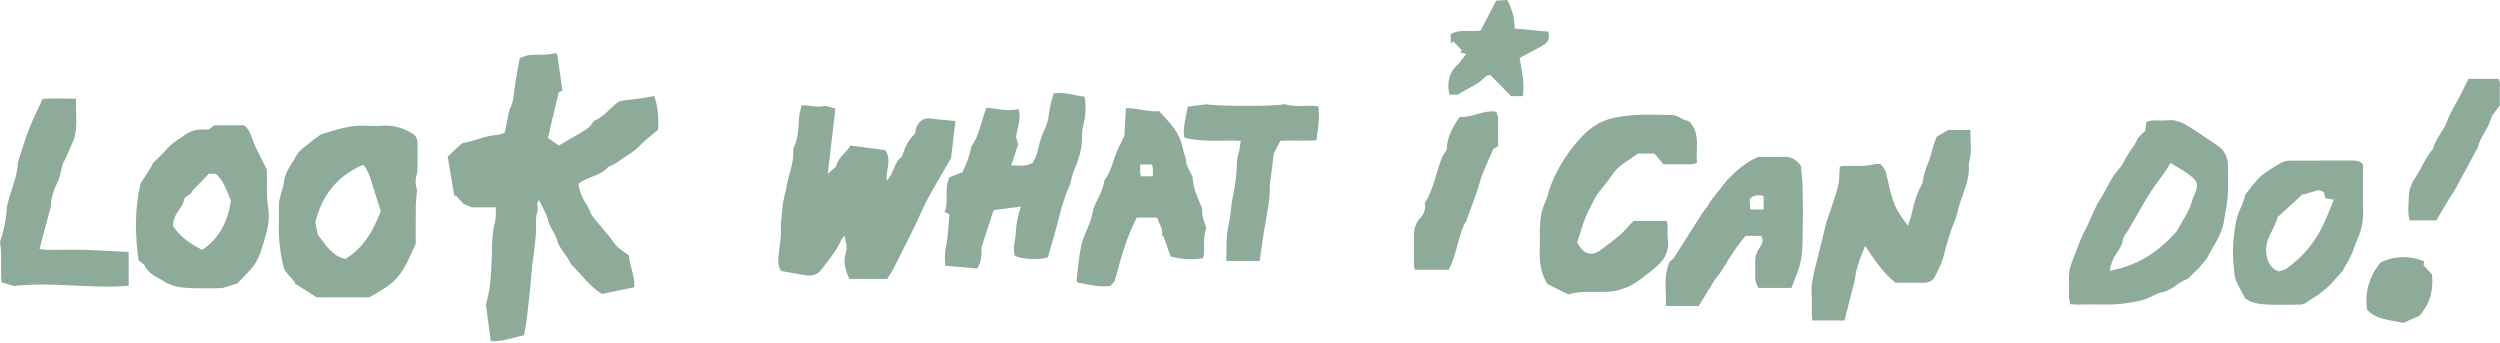
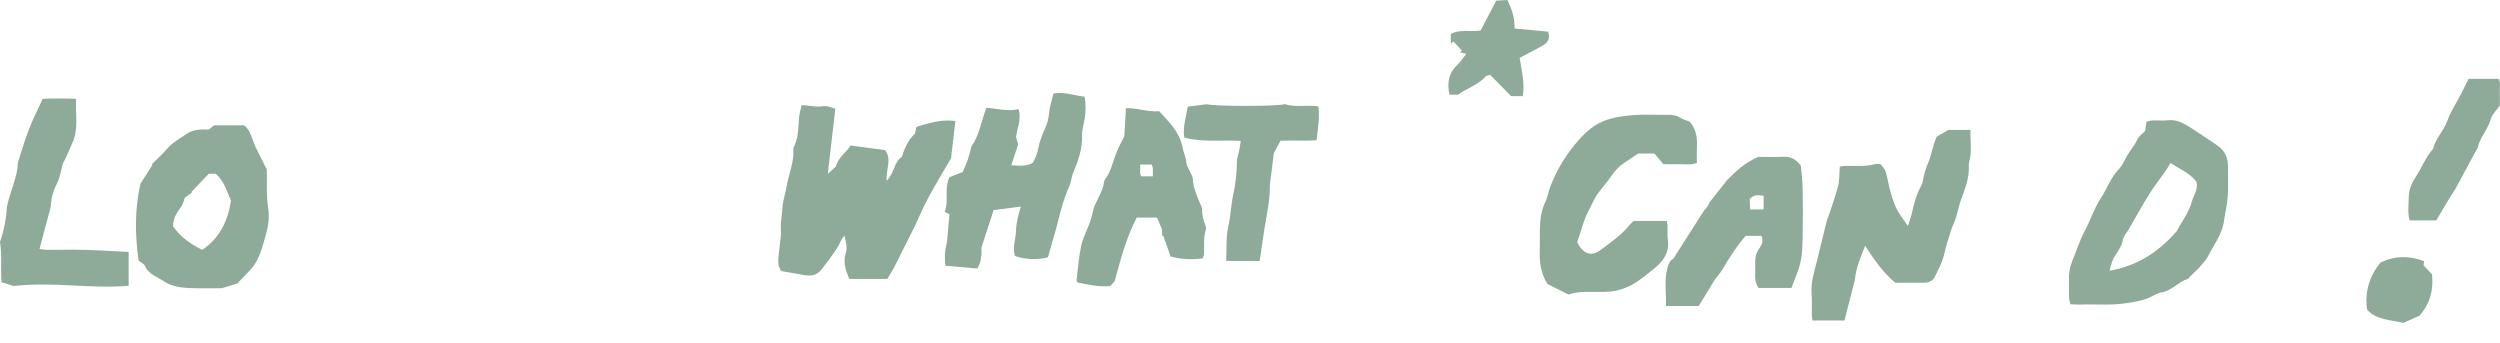
<svg xmlns="http://www.w3.org/2000/svg" fill="none" height="100%" overflow="visible" preserveAspectRatio="none" style="display: block;" viewBox="0 0 525 72" width="100%">
  <g id="Group 49">
    <g id="Group 34">
-       <path d="M102.089 63.899C102.393 62.436 102.81 61.028 102.934 59.609C103.17 57.02 103.282 54.419 103.328 51.829C103.35 50.039 103.53 48.305 103.958 46.571C104.194 45.614 104.093 44.566 104.138 43.542H99.072C98.577 43.328 97.834 43.013 97.305 42.787C96.686 42.1 96.179 41.549 95.673 40.997C95.583 41.076 95.504 41.155 95.414 41.233C94.941 38.452 94.468 35.671 94.007 32.89C94.964 31.989 95.785 31.201 96.63 30.447C96.855 30.244 97.159 30.03 97.451 29.985C99.815 29.602 101.988 28.442 104.431 28.33C104.915 28.307 105.388 28.059 106.007 27.868C106.277 26.506 106.524 25.143 106.806 23.803C106.896 23.375 107.031 22.948 107.211 22.553C107.718 21.506 107.853 20.403 107.977 19.254C108.236 16.946 108.72 14.66 109.147 12.194C109.89 11.958 110.577 11.586 111.286 11.553C113.053 11.451 114.843 11.62 116.588 11.181C116.678 11.159 116.813 11.271 117.016 11.361C117.365 13.85 117.725 16.394 118.108 19.04C117.939 19.108 117.658 19.232 117.331 19.378C116.588 22.531 115.823 25.706 115.046 28.971C115.766 29.467 116.532 29.996 117.342 30.559C118.963 29.625 120.584 28.679 122.205 27.744C123.072 27.238 123.905 26.686 124.445 25.796C124.535 25.639 124.637 25.447 124.783 25.38C126.595 24.558 127.868 23.083 129.32 21.81C129.691 21.484 130.186 21.225 130.67 21.146C131.852 20.943 133.057 20.876 134.239 20.707C135.241 20.561 136.231 20.358 137.391 20.155C138.201 22.508 138.381 24.974 138.168 27.249C136.772 28.454 135.477 29.411 134.374 30.57C133.034 31.978 131.323 32.834 129.792 33.937C129.151 34.399 128.453 34.77 127.71 35.074C126.089 37.011 123.365 37.022 121.474 38.61C121.665 40.31 122.408 41.808 123.353 43.249C123.759 43.88 123.905 44.69 124.344 45.287C125.233 46.48 126.235 47.584 127.192 48.744C127.676 49.329 128.194 49.892 128.599 50.534C129.443 51.84 130.648 52.718 132.021 53.574C132.258 55.804 133.327 57.954 133.203 60.33C130.817 60.814 128.543 61.287 126.359 61.726C123.725 60.049 122.048 57.538 119.909 55.5C119.188 53.675 117.534 52.414 116.993 50.455C116.678 49.318 115.935 48.316 115.44 47.224C115.158 46.604 115.08 45.884 114.798 45.264C114.314 44.172 113.751 43.125 113.2 42.022C112.446 42.754 113.098 43.62 112.873 44.296C112.299 45.996 112.682 47.708 112.524 49.408C112.389 50.917 112.198 52.414 112.018 53.923C111.95 54.486 111.826 55.038 111.77 55.601C111.613 57.234 111.5 58.878 111.342 60.51C111.252 61.512 111.106 62.514 111.005 63.517C110.87 64.766 110.768 66.028 110.588 67.277C110.453 68.268 110.239 69.259 110.037 70.385C107.83 70.88 105.59 71.736 103.069 71.657C102.708 68.989 102.371 66.433 102.044 63.978L102.089 63.899Z" fill="#8EAA99" id="Vector" />
-       <path d="M178.615 30.559C181.102 30.897 183.466 31.212 185.864 31.527C187.373 33.464 185.988 35.649 186.202 37.968C187.778 36.392 187.699 34.095 189.388 32.924C189.984 31.122 190.671 29.377 192.168 28.059C192.269 27.598 192.281 27.069 192.483 26.63C193.08 25.413 193.98 24.681 195.478 24.895C197.155 25.132 198.855 25.233 200.633 25.413C200.352 27.8 200.093 30.086 199.721 33.228C198.416 35.491 196.626 38.43 194.982 41.447C193.924 43.384 193.091 45.445 192.134 47.438C191.538 48.676 190.907 49.881 190.288 51.108C189.421 52.842 188.577 54.588 187.688 56.299C187.283 57.076 186.787 57.808 186.326 58.574H178.345C177.624 56.817 176.971 55.128 177.624 53.101C177.973 52.032 177.68 50.748 177.32 49.476C177.084 49.802 176.802 50.106 176.633 50.478C175.643 52.696 174.056 54.509 172.637 56.445C171.534 57.943 170.195 58.033 168.596 57.718C167.178 57.436 165.737 57.222 164.082 56.93C163.035 55.623 163.519 53.923 163.654 52.336C163.778 50.917 164.105 49.554 163.981 48.091C163.868 46.661 164.251 45.208 164.307 43.756C164.375 42.112 164.96 40.592 165.219 39.015C165.636 36.538 166.727 34.173 166.604 31.595C166.592 31.347 166.604 31.066 166.716 30.852C167.639 28.994 167.662 26.99 167.774 24.985C167.831 24.006 168.146 23.038 168.337 22.092C169.992 22.092 171.422 22.587 172.952 22.294C173.684 22.159 174.517 22.599 175.429 22.812C174.9 27.305 174.393 31.719 173.831 36.516C174.607 35.818 175.103 35.367 175.587 34.939C175.992 33.036 177.635 32.124 178.615 30.582V30.559Z" fill="#8EAA99" id="Vector_2" />
-       <path d="M87.286 51.232C84.077 58.551 83.154 59.294 77.571 62.424H66.472C65.031 61.512 63.444 60.51 61.867 59.508C61.913 59.463 61.958 59.418 62.003 59.362C61.35 58.607 60.697 57.853 59.819 56.828C59.301 55.578 59.087 53.923 58.828 52.223C58.367 49.16 58.648 46.131 58.558 43.091C58.535 42.359 58.794 41.616 58.963 40.884C59.155 40.051 59.515 39.252 59.594 38.419C59.774 36.178 61.248 34.523 62.228 32.687C62.847 31.527 64.175 30.728 65.233 29.827C65.909 29.264 66.674 28.814 67.361 28.228C70.603 27.226 73.845 26.123 77.357 26.427C78.179 26.494 79.023 26.494 79.845 26.427C82.411 26.202 84.775 26.753 87.094 28.386C87.567 28.904 87.725 29.748 87.702 30.672C87.668 32.136 87.702 33.611 87.68 35.074C87.68 35.637 87.646 36.223 87.488 36.763C87.139 37.923 87.263 39.015 87.578 39.781C87.466 41.233 87.331 42.371 87.319 43.497C87.286 46.041 87.308 48.597 87.308 51.243L87.286 51.232ZM76.288 34.601C70.704 36.943 67.575 41.177 66.213 46.694C66.404 47.629 66.562 48.428 66.731 49.262C68.363 51.367 69.747 53.822 72.539 54.385C76.524 51.941 78.415 48.271 79.969 44.352C79.428 42.663 78.922 41.053 78.404 39.443C77.864 37.777 77.526 36.02 76.288 34.601Z" fill="#8EAA99" id="Vector_3" />
+       <path d="M178.615 30.559C181.102 30.897 183.466 31.212 185.864 31.527C187.373 33.464 185.988 35.649 186.202 37.968C187.778 36.392 187.699 34.095 189.388 32.924C189.984 31.122 190.671 29.377 192.168 28.059C192.269 27.598 192.281 27.069 192.483 26.63C197.155 25.132 198.855 25.233 200.633 25.413C200.352 27.8 200.093 30.086 199.721 33.228C198.416 35.491 196.626 38.43 194.982 41.447C193.924 43.384 193.091 45.445 192.134 47.438C191.538 48.676 190.907 49.881 190.288 51.108C189.421 52.842 188.577 54.588 187.688 56.299C187.283 57.076 186.787 57.808 186.326 58.574H178.345C177.624 56.817 176.971 55.128 177.624 53.101C177.973 52.032 177.68 50.748 177.32 49.476C177.084 49.802 176.802 50.106 176.633 50.478C175.643 52.696 174.056 54.509 172.637 56.445C171.534 57.943 170.195 58.033 168.596 57.718C167.178 57.436 165.737 57.222 164.082 56.93C163.035 55.623 163.519 53.923 163.654 52.336C163.778 50.917 164.105 49.554 163.981 48.091C163.868 46.661 164.251 45.208 164.307 43.756C164.375 42.112 164.96 40.592 165.219 39.015C165.636 36.538 166.727 34.173 166.604 31.595C166.592 31.347 166.604 31.066 166.716 30.852C167.639 28.994 167.662 26.99 167.774 24.985C167.831 24.006 168.146 23.038 168.337 22.092C169.992 22.092 171.422 22.587 172.952 22.294C173.684 22.159 174.517 22.599 175.429 22.812C174.9 27.305 174.393 31.719 173.831 36.516C174.607 35.818 175.103 35.367 175.587 34.939C175.992 33.036 177.635 32.124 178.615 30.582V30.559Z" fill="#8EAA99" id="Vector_2" />
      <path d="M450.478 27.508C450.579 26.798 450.658 26.247 450.759 25.571C451.198 25.47 451.604 25.312 452.02 25.29C453.101 25.256 454.204 25.38 455.273 25.256C456.917 25.064 458.279 25.729 459.573 26.528C461.6 27.778 463.547 29.152 465.54 30.469C467.149 31.539 467.892 33.025 467.87 34.95C467.836 37.056 467.971 39.162 467.825 41.256C467.712 43.001 467.273 44.735 467.025 46.48C466.62 49.25 464.887 51.423 463.682 53.822C463.254 54.689 462.455 55.364 461.881 56.175C461.206 56.828 460.519 57.481 459.844 58.134C459.709 58.27 459.63 58.506 459.483 58.551C457.468 59.148 456.14 61.028 453.968 61.388C453.067 61.535 452.234 62.087 451.378 62.481C449.87 63.19 448.272 63.381 446.628 63.652C443.319 64.181 440.02 63.832 436.722 63.967C436.103 63.989 435.484 63.922 434.775 63.888C434.662 63.314 434.516 62.897 434.504 62.481C434.471 61.332 434.538 60.184 434.482 59.035C434.414 57.549 434.628 56.153 435.202 54.768C436.069 52.685 436.711 50.511 437.791 48.496C438.985 46.278 439.75 43.801 441.123 41.706C442.463 39.646 443.273 37.259 445.018 35.435C445.739 34.68 446.166 33.622 446.696 32.687C447.337 31.55 448.26 30.604 448.801 29.354C449.127 28.6 449.949 28.059 450.467 27.508H450.478ZM457.142 48.53C458.009 46.739 459.675 44.701 460.339 42.179C460.699 40.806 461.814 39.578 461.149 38.013C459.697 36.302 457.671 35.412 455.78 34.218C455.465 34.759 455.217 35.277 454.891 35.739C453.709 37.428 452.414 39.049 451.322 40.806C449.791 43.26 448.395 45.816 446.932 48.327C446.549 48.98 445.93 49.599 445.818 50.297C445.637 51.502 444.996 52.448 444.377 53.349C443.634 54.43 443.273 55.567 443.037 56.851C448.609 55.871 453.123 53.124 457.131 48.53H457.142Z" fill="#8EAA99" id="Vector_4" />
      <path d="M391.673 51.638C391.369 52.392 391.144 52.899 390.953 53.416C390.649 54.239 390.345 55.072 390.086 55.905C389.917 56.445 389.805 56.997 389.692 57.549C389.591 58.044 389.579 58.551 389.456 59.035C388.769 61.771 388.06 64.507 387.339 67.3H380.63C380.574 66.861 380.473 66.444 380.473 66.016C380.45 64.609 380.563 63.201 380.439 61.805C380.236 59.339 381.002 57.053 381.576 54.734C382.24 52.043 382.882 49.352 383.546 46.661C383.647 46.233 383.85 45.827 383.985 45.411C384.671 43.305 385.459 41.211 386 39.06C386.315 37.799 386.236 36.425 386.349 35.007C386.653 34.95 386.945 34.86 387.238 34.849C389.388 34.77 391.561 35.063 393.688 34.477C394.037 34.376 394.442 34.466 394.926 34.466C395.298 34.995 395.804 35.457 395.973 36.02C396.39 37.405 396.592 38.846 396.986 40.231C397.347 41.492 397.729 42.787 398.326 43.947C398.911 45.107 399.778 46.131 400.667 47.438C400.983 46.424 401.32 45.591 401.5 44.724C401.951 42.686 402.48 40.693 403.527 38.869C403.707 38.554 403.786 38.16 403.842 37.788C404.044 36.538 404.405 35.356 404.923 34.173C405.452 32.969 405.688 31.651 406.082 30.39C406.262 29.794 406.51 29.208 406.679 28.724C407.579 28.195 408.345 27.755 409.144 27.282H413.804C413.703 29.579 414.164 31.775 413.534 33.971C413.467 34.207 413.444 34.477 413.455 34.725C413.613 37.337 412.634 39.68 411.778 42.067C411.35 43.249 411.125 44.499 410.742 45.704C410.438 46.649 409.977 47.55 409.684 48.496C409.234 49.993 408.694 51.457 408.367 53.011C407.996 54.824 407.095 56.547 406.262 58.224C405.857 59.035 404.934 59.373 403.977 59.373C401.996 59.373 400.026 59.373 398.022 59.373C395.456 57.279 393.643 54.599 391.684 51.638H391.673Z" fill="#8EAA99" id="Vector_5" />
      <path d="M43.88 27.215C44.206 26.945 44.488 26.708 44.949 26.314H51.242C52.626 27.316 52.897 29.197 53.651 30.818C54.304 32.214 55.024 33.577 56.037 35.615C56.093 37.878 55.88 40.896 56.33 43.812C56.701 46.21 56.139 48.26 55.508 50.444C54.945 52.403 54.382 54.34 53.133 55.984C52.649 56.626 52.052 57.2 51.501 57.785C50.938 58.393 50.375 58.979 49.857 59.531C48.867 59.823 47.91 60.116 46.57 60.521C44.611 60.521 42.248 60.589 39.895 60.499C37.992 60.42 35.989 60.127 34.446 59.091C33.062 58.168 31.25 57.639 30.45 55.871C30.236 55.41 29.617 55.128 29.099 54.7C28.345 49.318 28.266 43.913 29.505 38.553C30.349 37.225 31.182 35.907 32.026 34.59C31.981 34.556 31.925 34.523 31.88 34.489C32.949 33.419 34.109 32.406 35.077 31.257C36.214 29.906 37.756 29.129 39.141 28.138C40.458 27.204 42.112 27.114 43.891 27.204L43.88 27.215ZM42.45 52.482C46.255 49.926 47.853 46.289 48.506 42.134C47.594 40.13 47.054 37.923 45.287 36.482H43.857C42.551 37.844 41.369 39.083 40.176 40.321C40.221 40.366 40.266 40.411 40.311 40.445C39.805 40.817 39.287 41.188 38.792 41.549C38.634 42.033 38.521 42.517 38.308 42.956C38.082 43.407 37.756 43.801 37.474 44.217C36.777 45.219 36.338 46.312 36.338 47.505C37.868 49.802 40.019 51.221 42.45 52.471V52.482Z" fill="#8EAA99" id="Vector_6" />
      <path d="M354.806 25.537C357.17 28.161 356.078 31.268 356.36 34.207C355.11 34.714 353.894 34.432 352.712 34.477C351.575 34.523 350.427 34.477 349.313 34.477C348.649 33.689 348.041 32.969 347.433 32.248H343.988C343.077 32.867 342.041 33.577 341.005 34.264C339.947 34.962 339.125 35.862 338.405 36.921C337.504 38.261 336.412 39.477 335.444 40.783C335.039 41.335 334.758 41.977 334.442 42.584C333.925 43.598 333.384 44.589 332.957 45.636C332.506 46.739 332.18 47.888 331.808 49.025C331.606 49.622 331.414 50.219 331.212 50.861C331.381 51.153 331.538 51.502 331.752 51.806C332.934 53.495 334.499 53.743 336.142 52.493C338.281 50.872 340.521 49.352 342.221 47.224C342.457 46.931 342.773 46.694 343.088 46.402H350.033C350.101 46.863 350.191 47.28 350.202 47.708C350.225 48.541 350.101 49.386 350.225 50.185C350.709 53.259 348.998 55.184 346.803 56.862C345.508 57.853 344.247 58.945 342.829 59.733C341.118 60.69 339.215 61.242 337.223 61.287C335.76 61.31 334.285 61.265 332.822 61.298C331.696 61.332 330.559 61.445 329.354 61.839C327.835 61.084 326.315 60.319 324.953 59.632C323.501 57.29 323.264 54.88 323.354 52.381C323.399 51.041 323.354 49.701 323.366 48.361C323.399 46.267 323.613 44.217 324.57 42.292C325.009 41.402 325.133 40.366 325.482 39.432C326.574 36.482 328.105 33.723 330.007 31.257C331.831 28.904 333.913 26.573 336.728 25.425C338.675 24.636 340.881 24.355 343.009 24.175C345.486 23.972 347.985 24.152 350.472 24.119C351.395 24.107 352.206 24.287 352.994 24.794C353.5 25.132 354.131 25.267 354.795 25.526L354.806 25.537Z" fill="#8EAA99" id="Vector_7" />
      <path d="M204.032 30.683C205.63 28.487 206.024 25.537 207.15 22.632C209.311 22.79 211.563 23.454 213.882 22.925C214.591 25.076 213.567 26.911 213.375 28.825C213.522 29.309 213.657 29.782 213.814 30.311C213.353 31.719 212.88 33.138 212.362 34.703C213.848 34.782 215.356 35.018 216.887 34.196C217.394 33.284 217.833 32.293 218.047 31.122C218.317 29.602 218.947 28.127 219.589 26.697C220.017 25.74 220.186 24.805 220.298 23.781C220.445 22.418 220.884 21.09 221.232 19.637C223.45 19.232 225.544 20.054 227.761 20.302C228.043 21.855 228.02 23.297 227.818 24.738C227.638 25.976 227.187 27.226 227.232 28.454C227.334 31.145 226.489 33.543 225.499 35.953C225.15 36.808 224.947 37.732 224.745 38.644C223.619 41.098 222.876 43.677 222.223 46.312C221.581 48.924 220.771 51.491 220.051 54.036C218.103 54.633 214.951 54.486 213.128 53.743C212.576 51.964 213.319 50.241 213.364 48.485C213.409 46.762 213.848 45.107 214.377 43.384C212.407 43.632 210.561 43.868 208.659 44.116C207.837 46.661 207.004 49.217 206.103 51.987C206.16 53.338 206.137 54.925 205.225 56.389C203.041 56.198 200.824 56.006 198.516 55.804C198.426 54.419 198.336 53.146 198.662 51.806C199.011 50.343 199.023 48.811 199.18 47.303C199.259 46.559 199.327 45.805 199.394 45.005C199.135 44.87 198.809 44.702 198.392 44.487C199.315 42.191 198.212 39.668 199.383 37.214C200.16 36.91 201.094 36.549 202.141 36.144C202.479 35.367 202.895 34.511 203.21 33.622C203.514 32.732 203.717 31.809 204.032 30.649V30.683Z" fill="#8EAA99" id="Vector_8" />
-       <path d="M471.358 41.076C472.484 39.713 473.463 38.193 474.769 37.033C476.064 35.874 477.651 35.007 479.171 34.129C479.733 33.802 480.51 33.734 481.186 33.734C485.463 33.701 489.73 33.734 494.007 33.712C494.795 33.712 495.527 33.757 496.225 34.5C496.225 37.63 496.146 40.873 496.259 44.105C496.337 46.323 495.91 48.372 495.009 50.376C494.525 51.457 494.21 52.606 493.703 53.687C493.23 54.711 492.611 55.657 491.868 56.975C490.889 58.033 489.752 59.486 488.379 60.679C487.062 61.839 485.52 62.751 484.034 63.708C483.696 63.933 483.189 63.967 482.762 63.967C480.465 63.989 478.158 64.079 475.872 63.944C474.386 63.854 472.833 63.663 471.471 62.661C470.998 61.76 470.48 60.769 469.951 59.789C469.175 58.348 469.152 56.749 469.017 55.196C468.882 53.675 468.882 52.133 469.017 50.613C469.231 48.102 469.58 45.602 470.705 43.283C471.032 42.607 471.235 41.875 471.482 41.166C471.437 41.132 471.392 41.109 471.347 41.076H471.358ZM483.842 40.817C483.763 40.794 483.673 40.772 483.595 40.749C481.816 42.371 480.037 43.992 478.27 45.625C478.135 46.379 477.809 46.987 477.527 47.618C476.762 49.329 475.67 50.906 475.895 52.955C476.097 54.79 476.66 56.276 478.551 57.008C479.058 56.828 479.666 56.749 480.105 56.434C483.065 54.374 485.429 51.739 487.174 48.609C488.334 46.526 489.122 44.24 490.124 41.931C489.426 41.819 488.885 41.729 488.334 41.627C488.21 41.155 488.097 40.738 487.985 40.31C487.546 40.13 487.141 39.972 486.949 39.894C485.767 40.242 484.81 40.524 483.842 40.806V40.817Z" fill="#8EAA99" id="Vector_9" />
      <path d="M252.57 54.25C250.218 54.576 248.023 54.464 245.827 53.856C245.321 52.437 244.803 50.973 244.285 49.498C244.218 49.521 244.139 49.543 244.071 49.554C244.038 48.98 244.015 48.417 243.993 48.102C243.61 47.19 243.317 46.503 242.979 45.692H238.713C236.507 49.926 235.325 54.486 234.075 59.046C233.783 59.373 233.49 59.7 233.163 60.06C230.788 60.33 228.526 59.756 226.331 59.339C226.195 59.125 226.06 59.013 226.072 58.911C226.376 56.479 226.533 54.013 227.051 51.626C227.422 49.915 228.289 48.316 228.897 46.649C229.133 46.008 229.269 45.332 229.449 44.668C229.584 44.184 229.663 43.677 229.854 43.226C230.586 41.56 231.621 40.029 231.858 38.16C231.914 37.754 232.274 37.394 232.499 37.022C233.276 35.716 233.67 34.264 234.154 32.834C234.661 31.314 235.482 29.906 236.113 28.566C236.225 26.618 236.327 24.76 236.439 22.722C238.781 22.61 241.009 23.578 243.418 23.342C245.467 25.605 247.707 27.688 248.326 30.931C248.529 32.023 249.069 33.047 249.137 34.219C249.171 34.748 249.542 35.266 249.767 35.784C250.015 36.358 250.443 36.932 250.477 37.518C250.6 39.522 251.411 41.301 252.176 43.102C252.3 43.395 252.469 43.699 252.458 43.992C252.401 45.163 252.705 46.244 253.133 47.314C253.246 47.595 253.313 47.978 253.223 48.248C252.66 49.926 252.942 51.649 252.84 53.36C252.829 53.597 252.705 53.833 252.57 54.239V54.25ZM239.434 34.545C239.535 35.513 239.22 36.302 239.67 37.033H242.101C242.011 36.133 242.315 35.344 241.831 34.545H239.434Z" fill="#8EAA99" id="Vector_10" />
      <path d="M358.982 42.517C360.468 40.637 361.594 39.207 362.719 37.788C364.554 35.93 366.468 34.117 369.248 32.946C370.757 32.946 372.614 33.002 374.46 32.924C375.924 32.867 377.083 33.295 378.186 34.815C378.299 36.178 378.524 37.889 378.558 39.601C378.625 42.911 378.625 46.233 378.558 49.543C378.524 51.367 378.501 53.236 378.107 55.015C377.702 56.885 376.858 58.652 376.205 60.465H369.271C368.775 59.677 368.539 58.799 368.584 57.819C368.618 56.93 368.607 56.04 368.584 55.139C368.562 54.036 368.82 53.023 369.485 52.11C370.025 51.379 370.363 50.568 369.901 49.532H366.58C364.813 51.57 363.282 53.923 361.852 56.355C361.346 57.211 360.704 57.977 360.096 58.754C358.993 60.555 357.89 62.357 356.731 64.26H349.841C349.965 61.535 349.425 58.889 350.168 56.265C350.37 55.522 350.584 54.801 351.316 54.362C351.507 54.25 351.609 53.991 351.744 53.788C353.691 50.737 355.627 47.674 357.586 44.623C357.89 44.15 358.307 43.744 358.622 43.272C358.858 42.922 358.993 42.517 358.993 42.517H358.982ZM370.363 43.992V41.132C369.214 40.907 368.246 40.862 367.436 41.819C367.47 42.506 367.503 43.226 367.537 43.992H370.374H370.363Z" fill="#8EAA99" id="Vector_11" />
      <path d="M27.017 52.921V60.015C19.092 60.702 11.234 59.114 2.87 60.06C2.364 59.902 1.351 59.598 0.315 59.272C0.09 56.49 0.462 53.811 0 50.793C0.788 48.552 1.351 45.839 1.43 43.508C2.184 39.95 3.749 37.045 3.737 34.173C4.593 31.573 5.234 29.32 6.079 27.147C6.9 25.042 7.925 23.015 8.96 20.752C11.144 20.651 13.463 20.662 15.973 20.752C15.827 23.612 16.379 26.325 15.602 29.005C15.478 29.422 15.287 29.805 15.118 30.199C14.634 31.291 14.172 32.395 13.666 33.475C13.486 33.858 13.204 34.196 13.126 34.601C12.754 35.93 12.597 37.36 11.955 38.542C10.953 40.4 10.694 42.348 10.638 43.508C9.726 46.931 9.028 49.532 8.296 52.279C8.848 52.358 9.264 52.459 9.67 52.459C12.473 52.471 15.287 52.414 18.09 52.482C20.994 52.561 23.91 52.763 27.017 52.921Z" fill="#8EAA99" id="Vector_12" />
      <path d="M257.511 54.79C257.634 52.155 257.42 49.746 257.95 47.516C258.445 45.411 258.479 43.271 258.929 41.177C259.424 38.835 259.739 36.459 259.751 34.05C259.751 33.183 260.1 32.327 260.268 31.46C260.37 30.919 260.437 30.368 260.561 29.591C256.576 29.354 252.704 29.94 248.708 28.893C248.314 26.765 249.079 24.625 249.428 22.396C250.779 22.227 252.006 22.069 253.413 21.889C255.135 22.351 268.137 22.373 269.814 21.866C272.054 22.61 274.441 21.968 276.861 22.339C277.165 24.693 276.794 26.956 276.456 29.444C273.979 29.647 271.447 29.433 268.903 29.557C268.43 30.447 267.957 31.325 267.507 32.169C267.338 33.577 267.158 34.95 266.989 36.335C266.865 37.394 266.651 38.464 266.662 39.522C266.662 41.684 266.268 43.778 265.897 45.895C265.368 48.867 264.974 51.851 264.535 54.801H257.511V54.79Z" fill="#8EAA99" id="Vector_13" />
-       <path d="M304.217 56.626H297.081C297.024 56.153 296.923 55.725 296.923 55.308C296.912 53.394 296.923 51.491 296.923 49.577C296.923 48.147 297.216 46.886 298.263 45.771C299.051 44.927 299.467 43.823 299.197 42.675C300.604 40.502 301.156 38.103 301.899 35.784C302.383 34.275 302.754 32.732 303.778 31.55C303.857 28.836 305.062 26.674 306.525 24.569C309.227 24.749 311.557 23.004 314.202 23.477C314.878 24.738 314.529 25.965 314.585 27.136C314.641 28.273 314.596 29.422 314.596 30.683C314.304 30.852 314 31.032 313.572 31.28C312.694 33.588 311.411 35.851 310.713 38.396C310.037 40.851 309.047 43.226 307.932 46.357C306.244 49.014 306.086 53.079 304.24 56.626H304.217Z" fill="#8EAA99" id="Vector_14" />
      <path d="M518.392 16.563H524.707C525.191 17.442 524.921 18.41 524.955 19.333C525 20.29 524.955 21.247 524.955 22.148C524.279 23.139 523.356 23.995 523.064 25.019C522.433 27.226 520.734 28.904 520.272 31.156C520.238 31.325 520.047 31.46 519.968 31.629C518.538 34.275 517.12 36.932 515.69 39.578C515.42 40.074 515.06 40.524 514.767 41.008C514.103 42.078 513.45 43.159 512.809 44.251C512.403 44.938 512.009 45.625 511.627 46.278H506.01C505.582 44.713 505.807 43.125 505.829 41.571C505.841 40.051 506.313 38.644 507.203 37.326C508.531 35.356 509.33 33.048 510.963 31.257C511.435 29.062 513.18 27.519 513.923 25.413C514.632 23.42 515.848 21.619 516.816 19.727C517.356 18.68 517.874 17.61 518.392 16.552V16.563Z" fill="#8EAA99" id="Vector_15" />
      <path d="M316.544 0.011C317.546 1.959 318.098 3.873 318.075 5.99C320.473 6.215 322.769 6.429 325.099 6.643C325.561 7.972 325.144 8.907 323.996 9.548C322.961 10.134 321.902 10.686 320.844 11.248C320.293 11.541 319.741 11.834 319.122 12.161C319.561 14.818 320.214 17.408 319.797 20.189H317.332C315.981 18.815 314.495 17.306 312.931 15.707C312.627 15.82 312.165 15.842 311.951 16.09C310.353 17.881 308.023 18.534 306.188 19.874H304.375C303.903 17.532 304.128 15.482 305.929 13.748C306.649 13.05 307.212 12.194 307.921 11.305C307.426 11.192 307.032 11.091 306.627 11.001C306.751 10.877 306.874 10.742 307.01 10.618C306.413 9.987 305.816 9.346 305.231 8.715C305.04 8.873 304.859 9.019 304.668 9.177V7.139C306.616 6.058 308.698 6.745 310.927 6.418C311.929 4.493 313.009 2.443 314.203 0.146C314.867 0.101 315.711 0.056 316.533 3.71345e-06L316.544 0.011Z" fill="#8EAA99" id="Vector_16" />
      <path d="M510.725 57.639C511.04 60.87 510.387 63.674 508.079 66.309C507.111 66.737 505.839 67.3 504.691 67.806C501.944 67.153 499.108 67.221 497.093 65.048C496.53 61.208 497.644 57.92 499.896 55.128C503.014 53.653 506.008 53.687 509.059 54.846C509.025 55.139 508.991 55.376 508.946 55.714C509.498 56.31 510.094 56.952 510.736 57.65L510.725 57.639Z" fill="#8EAA99" id="Vector_17" />
    </g>
  </g>
</svg>